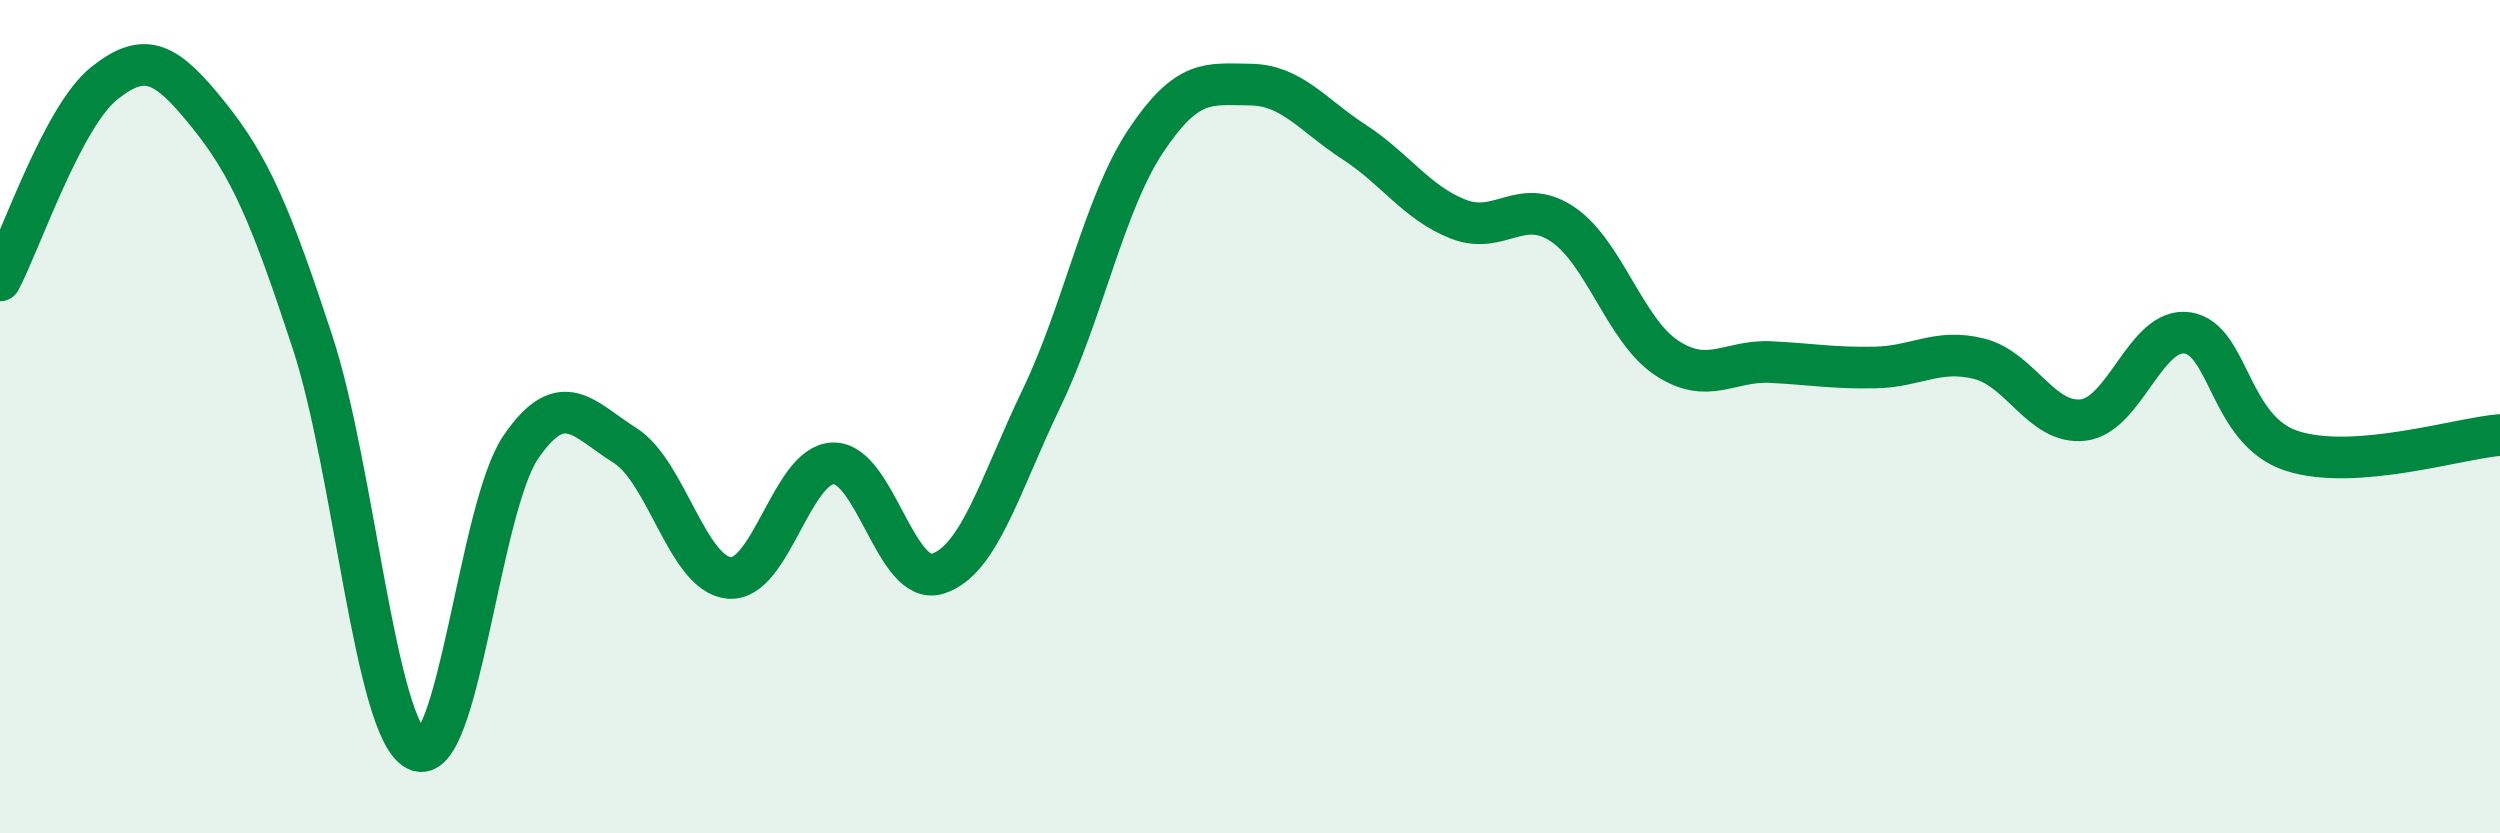
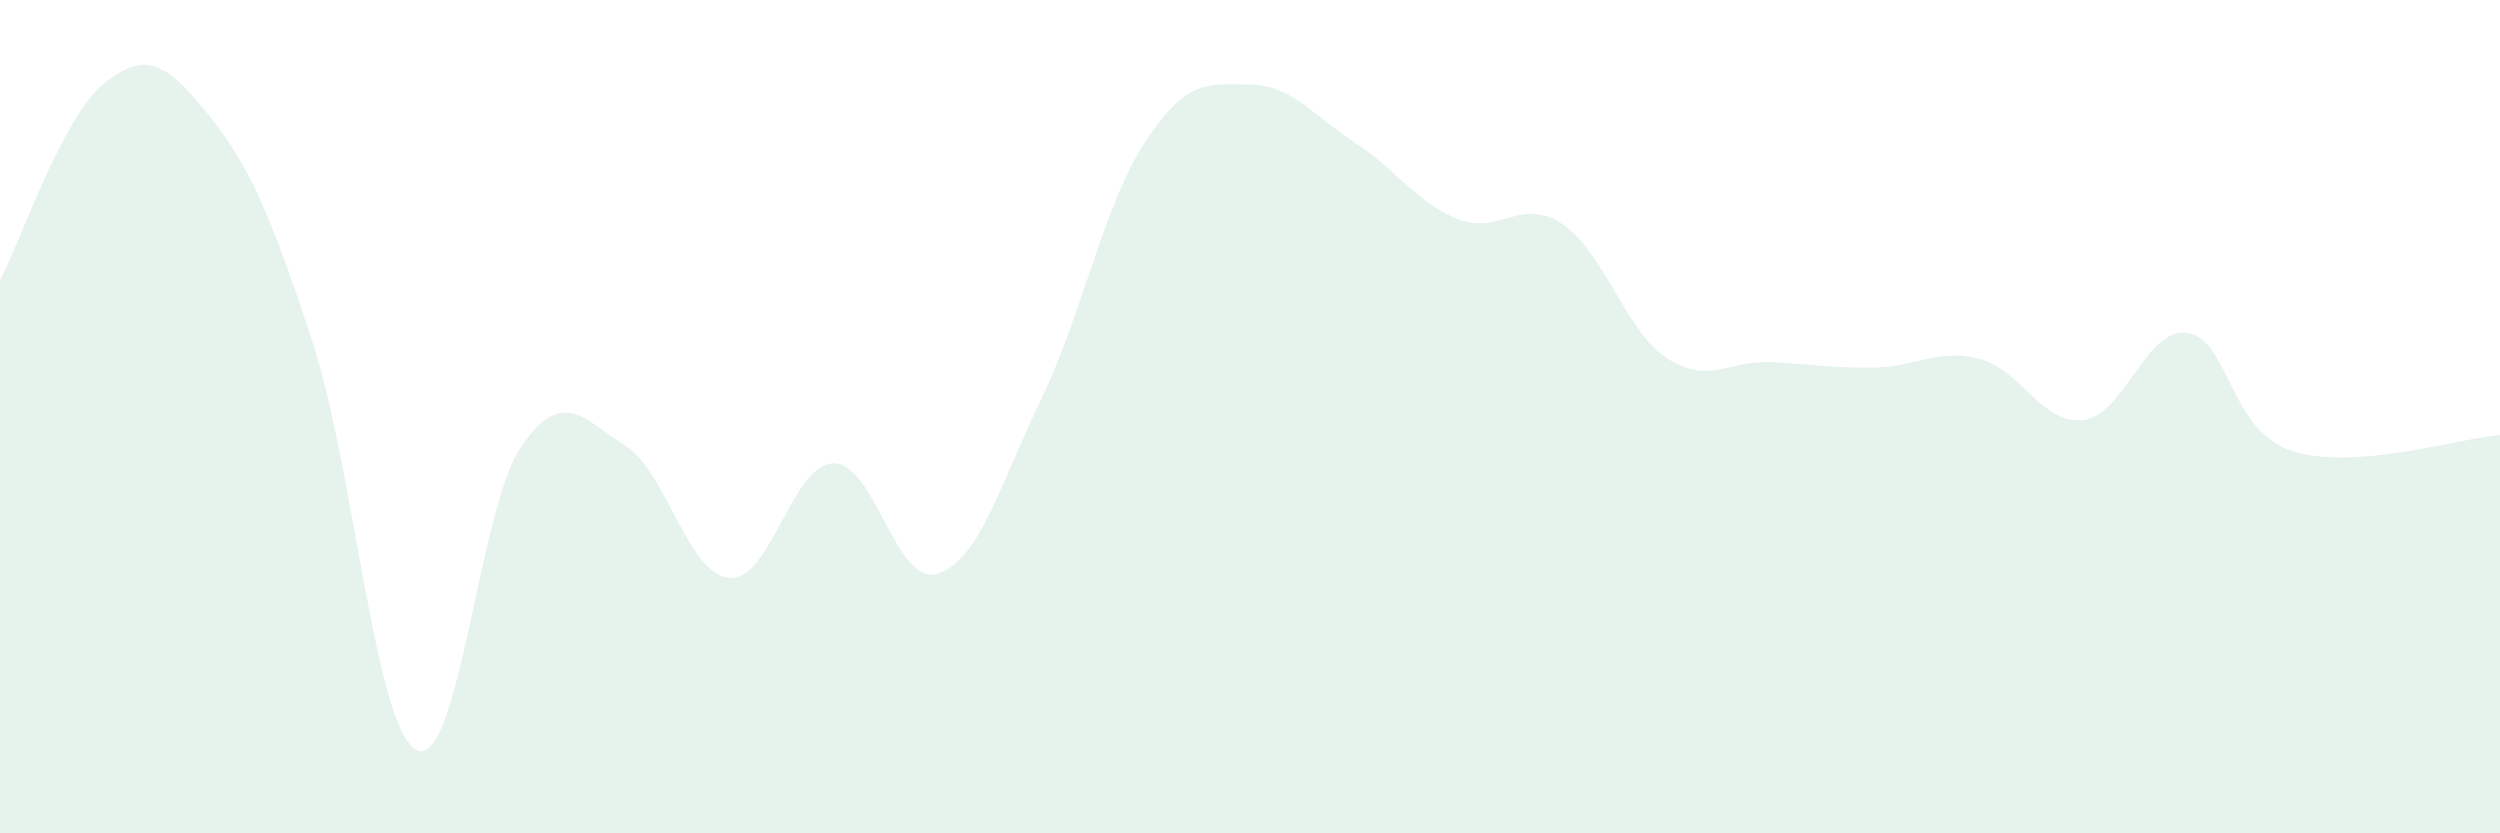
<svg xmlns="http://www.w3.org/2000/svg" width="60" height="20" viewBox="0 0 60 20">
  <path d="M 0,6.73 C 0.5,5.78 1.5,2.8 2.5,2 C 3.5,1.2 4,1.51 5,2.75 C 6,3.99 6.5,5.16 7.5,8.21 C 8.5,11.26 9,17.5 10,18 C 11,18.5 11.5,12.19 12.5,10.73 C 13.5,9.27 14,10.06 15,10.69 C 16,11.32 16.5,13.78 17.5,13.87 C 18.5,13.96 19,11.14 20,11.12 C 21,11.1 21.5,14.08 22.5,13.77 C 23.5,13.46 24,11.63 25,9.55 C 26,7.47 26.5,4.88 27.5,3.38 C 28.5,1.88 29,2.02 30,2.03 C 31,2.04 31.5,2.76 32.5,3.41 C 33.5,4.06 34,4.87 35,5.26 C 36,5.65 36.5,4.71 37.5,5.38 C 38.5,6.05 39,7.93 40,8.59 C 41,9.25 41.5,8.64 42.5,8.69 C 43.5,8.74 44,8.84 45,8.82 C 46,8.8 46.5,8.36 47.5,8.61 C 48.5,8.86 49,10.2 50,10.08 C 51,9.96 51.5,7.84 52.5,7.99 C 53.5,8.14 53.5,10.33 55,10.82 C 56.5,11.31 59,10.52 60,10.44L60 20L0 20Z" fill="#008740" opacity="0.1" stroke-linecap="round" stroke-linejoin="round" />
-   <path d="M 0,6.73 C 0.5,5.78 1.5,2.8 2.5,2 C 3.5,1.2 4,1.51 5,2.75 C 6,3.99 6.5,5.16 7.5,8.21 C 8.5,11.26 9,17.5 10,18 C 11,18.5 11.5,12.19 12.5,10.73 C 13.5,9.27 14,10.06 15,10.69 C 16,11.32 16.5,13.78 17.5,13.87 C 18.5,13.96 19,11.14 20,11.12 C 21,11.1 21.5,14.08 22.5,13.77 C 23.5,13.46 24,11.63 25,9.55 C 26,7.47 26.5,4.88 27.5,3.38 C 28.5,1.88 29,2.02 30,2.03 C 31,2.04 31.5,2.76 32.5,3.41 C 33.5,4.06 34,4.87 35,5.26 C 36,5.65 36.5,4.71 37.5,5.38 C 38.5,6.05 39,7.93 40,8.59 C 41,9.25 41.5,8.64 42.5,8.69 C 43.5,8.74 44,8.84 45,8.82 C 46,8.8 46.5,8.36 47.5,8.61 C 48.5,8.86 49,10.2 50,10.08 C 51,9.96 51.5,7.84 52.5,7.99 C 53.5,8.14 53.5,10.33 55,10.82 C 56.5,11.31 59,10.52 60,10.44" stroke="#008740" stroke-width="1" fill="none" stroke-linecap="round" stroke-linejoin="round" />
</svg>